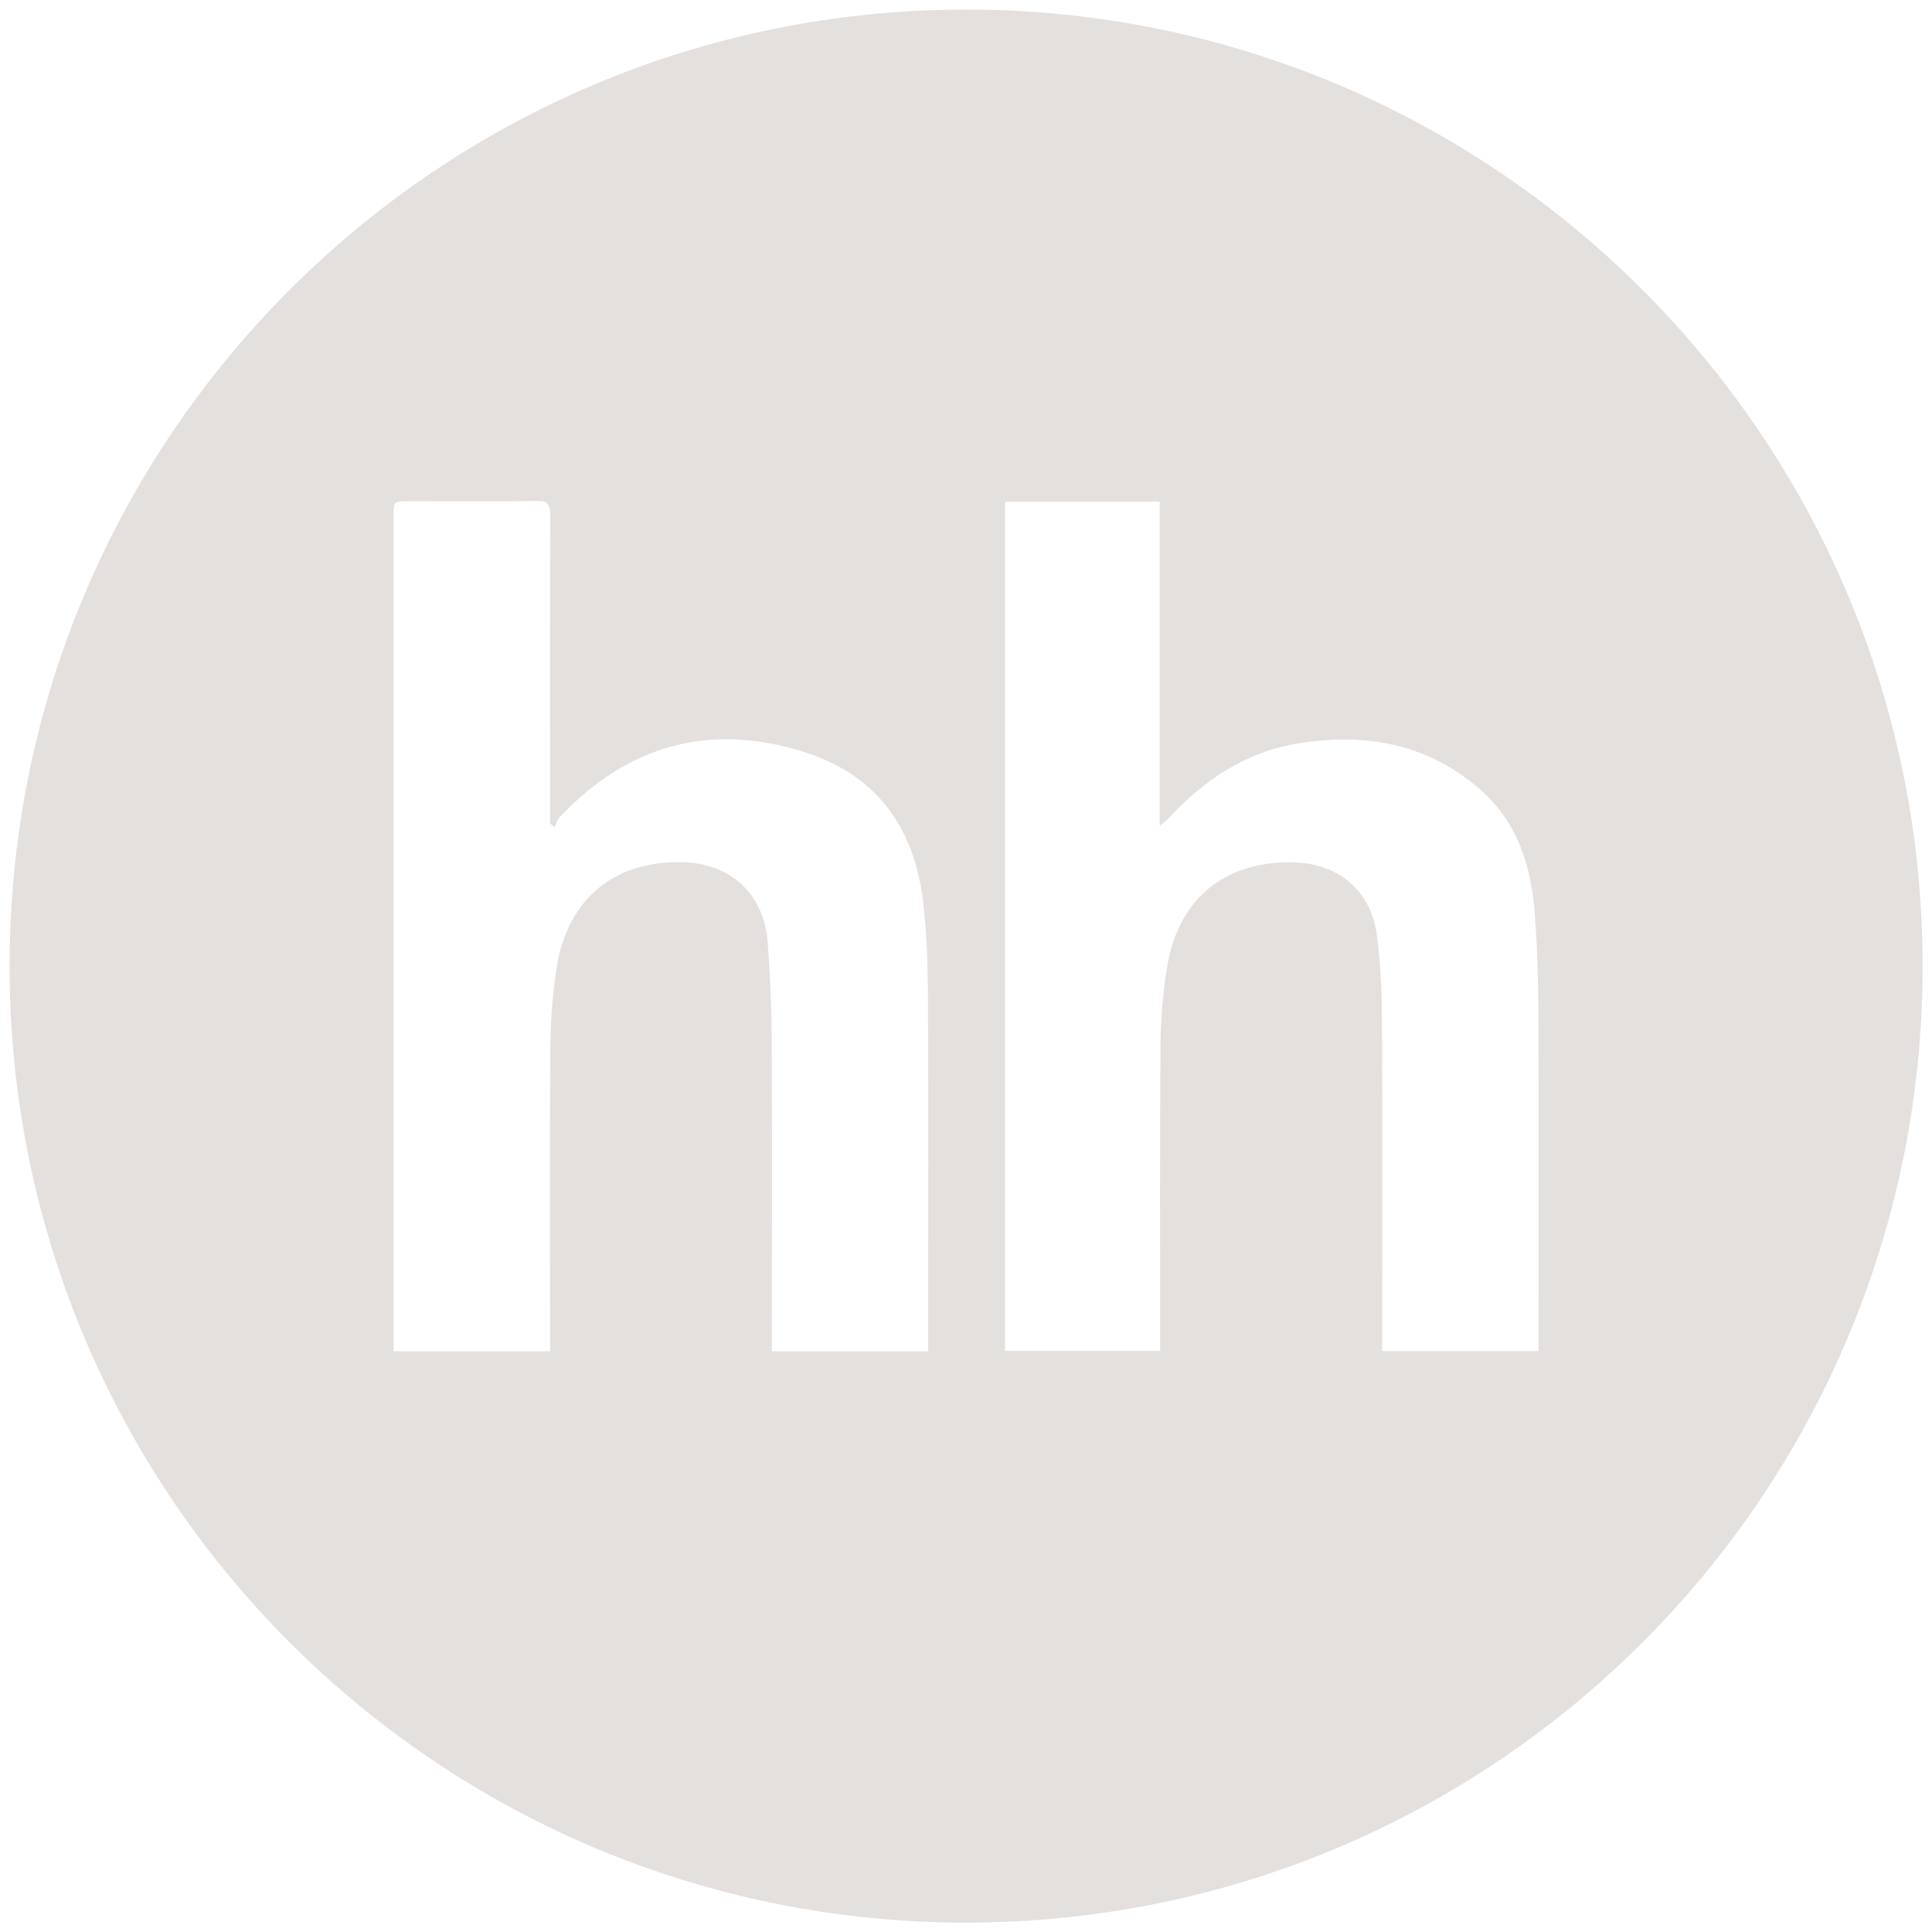
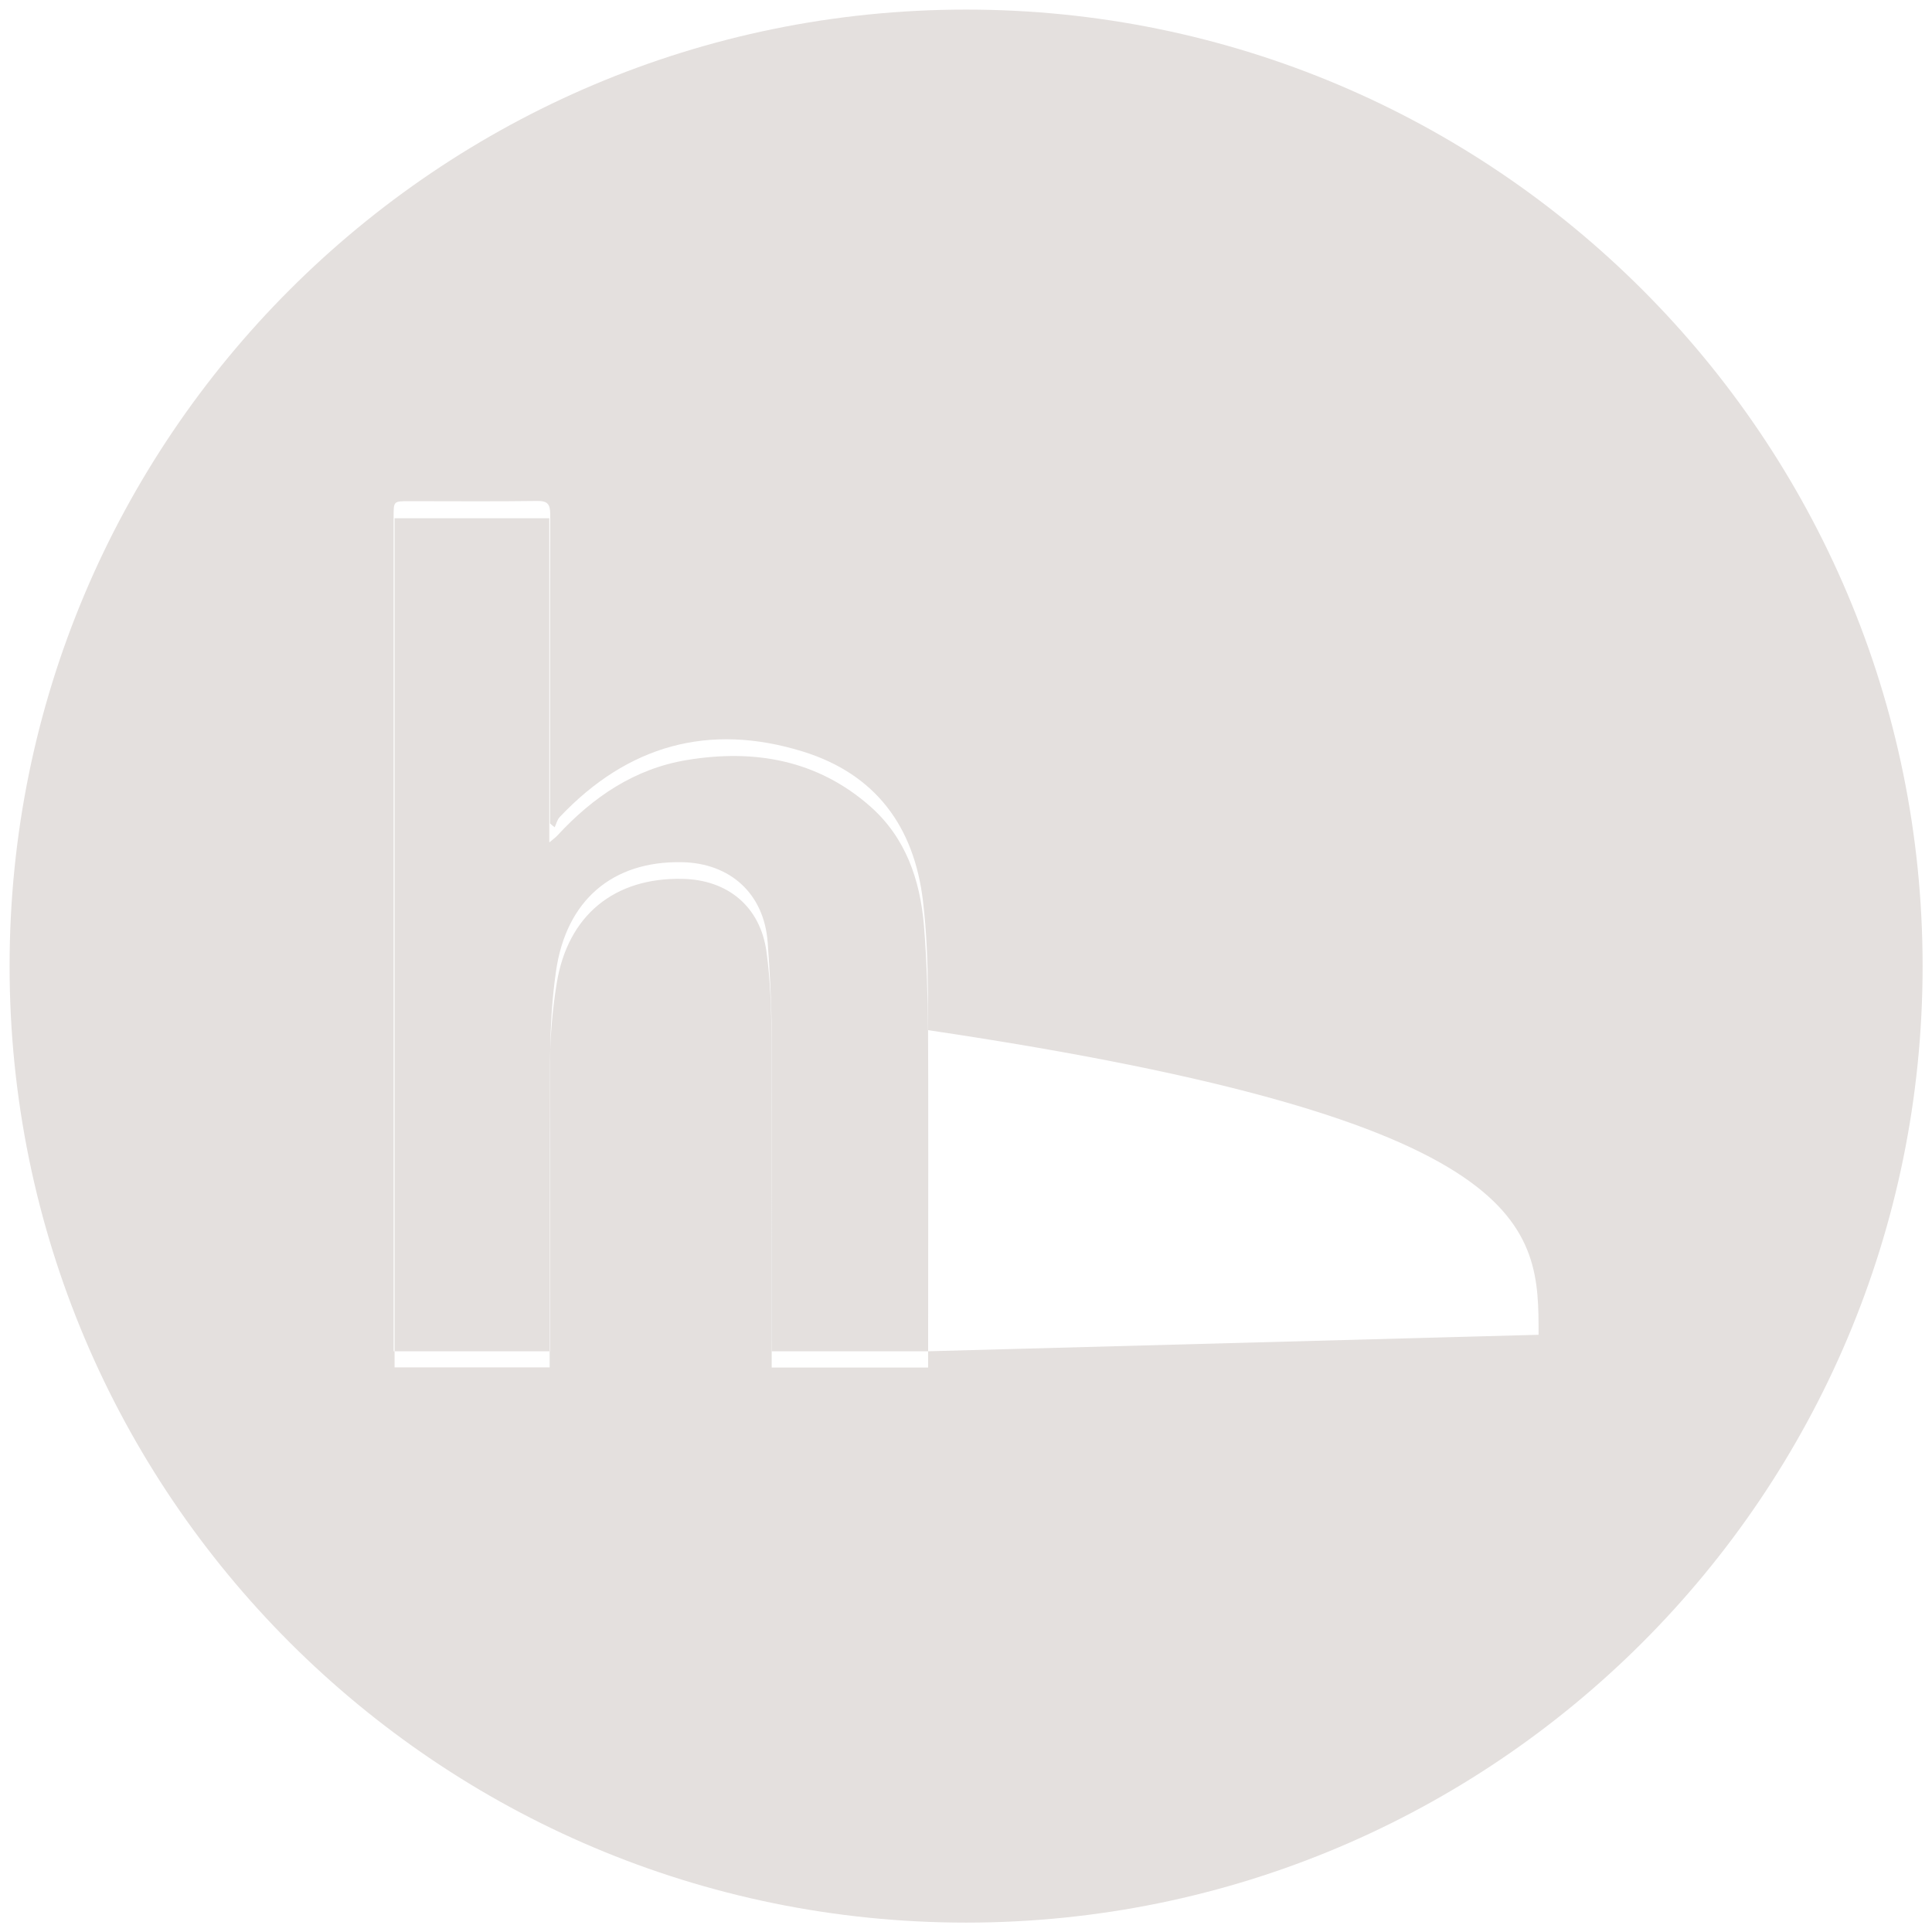
<svg xmlns="http://www.w3.org/2000/svg" version="1.1" id="Layer_1" x="0px" y="0px" viewBox="0 0 100.77 100.77" style="enable-background:new 0 0 100.77 100.77;" xml:space="preserve">
  <style type="text/css"> .st0{fill:#FFFFFF;} .st1{fill:#FEFEFE;} .st2{fill:#E4E0DE;} </style>
-   <path class="st2" d="M50.39,0.5C22.83,0.5,0.5,22.84,0.5,50.39s22.33,49.89,49.89,49.89s49.89-22.34,49.89-49.89 S77.94,0.5,50.39,0.5z M48.41,70.48c-2.73,0-5.39,0-8.15,0c0-0.25,0-0.49,0-0.73c0-5.25,0.02-10.5-0.01-15.76 c-0.01-1.62-0.09-3.23-0.21-4.85c-0.19-2.52-1.94-4.12-4.47-4.17c-3.63-0.07-6.04,1.99-6.57,5.69c-0.2,1.39-0.29,2.81-0.3,4.21 c-0.03,4.92-0.01,9.84-0.01,14.76c0,0.27,0,0.53,0,0.85c-2.77,0-5.42,0-8.16,0c0-0.27,0-0.51,0-0.75c0-14.26,0-28.52,0-42.79 c0-0.8,0-0.8,0.81-0.8c2.22,0,4.44,0.02,6.66-0.01c0.55-0.01,0.7,0.15,0.7,0.7c-0.02,5.13-0.01,10.26-0.01,15.38 c0,0.25,0,0.49,0,0.74c0.08,0.07,0.16,0.14,0.24,0.2c0.09-0.18,0.13-0.4,0.27-0.54c3.53-3.73,7.77-4.93,12.68-3.41 c3.8,1.18,5.8,3.92,6.26,7.79c0.19,1.6,0.25,3.23,0.26,4.84c0.03,5.96,0.01,11.92,0.01,17.87C48.41,69.96,48.41,70.2,48.41,70.48z M80.25,69.62c0,0.27,0,0.53,0,0.85c-2.72,0-5.39,0-8.16,0c0-0.25,0-0.51,0-0.77c0-5.48,0.02-10.96-0.01-16.44 c-0.01-1.49-0.06-2.99-0.26-4.47c-0.32-2.36-2.02-3.77-4.4-3.81c-3.54-0.07-5.96,1.9-6.54,5.43c-0.22,1.35-0.34,2.72-0.35,4.08 c-0.04,5.06-0.02,10.13-0.02,15.19c0,0.25,0,0.49,0,0.78c-2.71,0-5.38,0-8.09,0c0-14.75,0-29.49,0-44.29c2.71,0,5.36,0,8.07,0 c0,5.61,0,11.19,0,16.91c0.22-0.18,0.34-0.27,0.43-0.37c1.85-2,4.02-3.48,6.76-3.93c3.52-0.58,6.8,0,9.55,2.42 c1.84,1.62,2.6,3.82,2.8,6.2c0.15,1.82,0.2,3.64,0.21,5.47C80.27,58.46,80.25,64.04,80.25,69.62z" />
+   <path class="st2" d="M50.39,0.5C22.83,0.5,0.5,22.84,0.5,50.39s22.33,49.89,49.89,49.89s49.89-22.34,49.89-49.89 S77.94,0.5,50.39,0.5z M48.41,70.48c-2.73,0-5.39,0-8.15,0c0-0.25,0-0.49,0-0.73c0-5.25,0.02-10.5-0.01-15.76 c-0.01-1.62-0.09-3.23-0.21-4.85c-0.19-2.52-1.94-4.12-4.47-4.17c-3.63-0.07-6.04,1.99-6.57,5.69c-0.2,1.39-0.29,2.81-0.3,4.21 c-0.03,4.92-0.01,9.84-0.01,14.76c0,0.27,0,0.53,0,0.85c-2.77,0-5.42,0-8.16,0c0-0.27,0-0.51,0-0.75c0-14.26,0-28.52,0-42.79 c0-0.8,0-0.8,0.81-0.8c2.22,0,4.44,0.02,6.66-0.01c0.55-0.01,0.7,0.15,0.7,0.7c-0.02,5.13-0.01,10.26-0.01,15.38 c0,0.25,0,0.49,0,0.74c0.08,0.07,0.16,0.14,0.24,0.2c0.09-0.18,0.13-0.4,0.27-0.54c3.53-3.73,7.77-4.93,12.68-3.41 c3.8,1.18,5.8,3.92,6.26,7.79c0.19,1.6,0.25,3.23,0.26,4.84c0.03,5.96,0.01,11.92,0.01,17.87C48.41,69.96,48.41,70.2,48.41,70.48z c0,0.27,0,0.53,0,0.85c-2.72,0-5.39,0-8.16,0c0-0.25,0-0.51,0-0.77c0-5.48,0.02-10.96-0.01-16.44 c-0.01-1.49-0.06-2.99-0.26-4.47c-0.32-2.36-2.02-3.77-4.4-3.81c-3.54-0.07-5.96,1.9-6.54,5.43c-0.22,1.35-0.34,2.72-0.35,4.08 c-0.04,5.06-0.02,10.13-0.02,15.19c0,0.25,0,0.49,0,0.78c-2.71,0-5.38,0-8.09,0c0-14.75,0-29.49,0-44.29c2.71,0,5.36,0,8.07,0 c0,5.61,0,11.19,0,16.91c0.22-0.18,0.34-0.27,0.43-0.37c1.85-2,4.02-3.48,6.76-3.93c3.52-0.58,6.8,0,9.55,2.42 c1.84,1.62,2.6,3.82,2.8,6.2c0.15,1.82,0.2,3.64,0.21,5.47C80.27,58.46,80.25,64.04,80.25,69.62z" />
</svg>